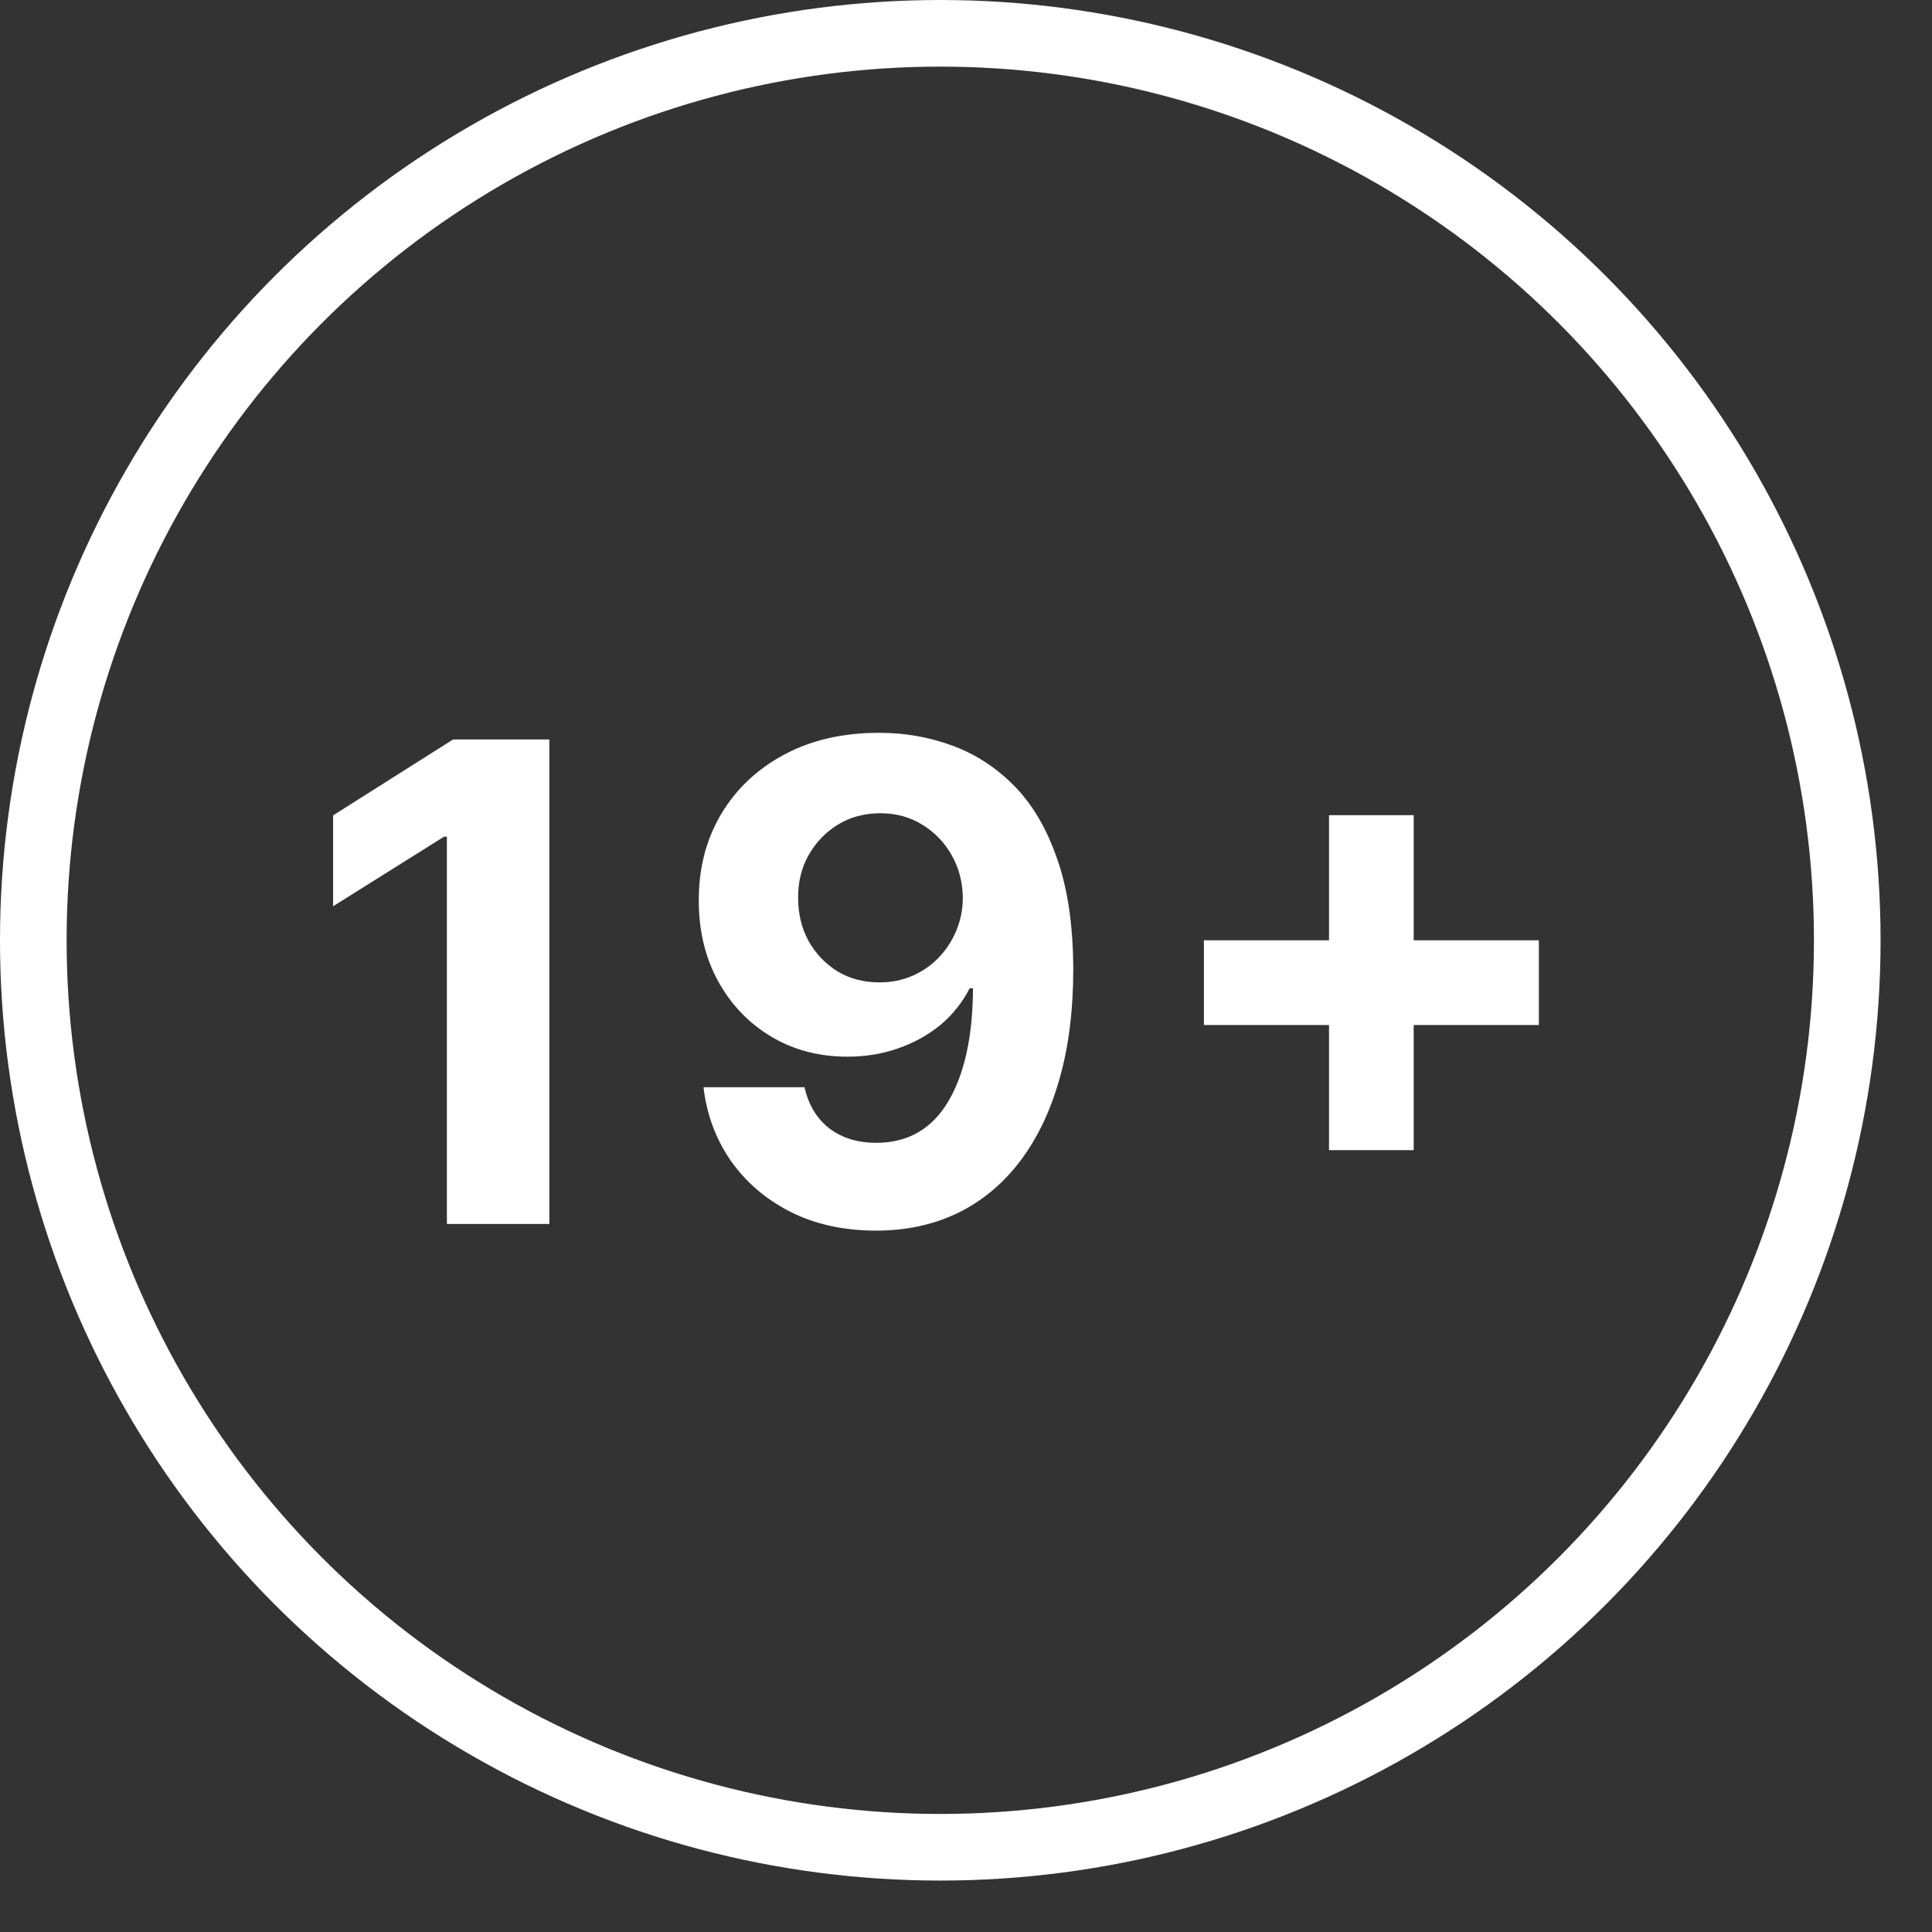
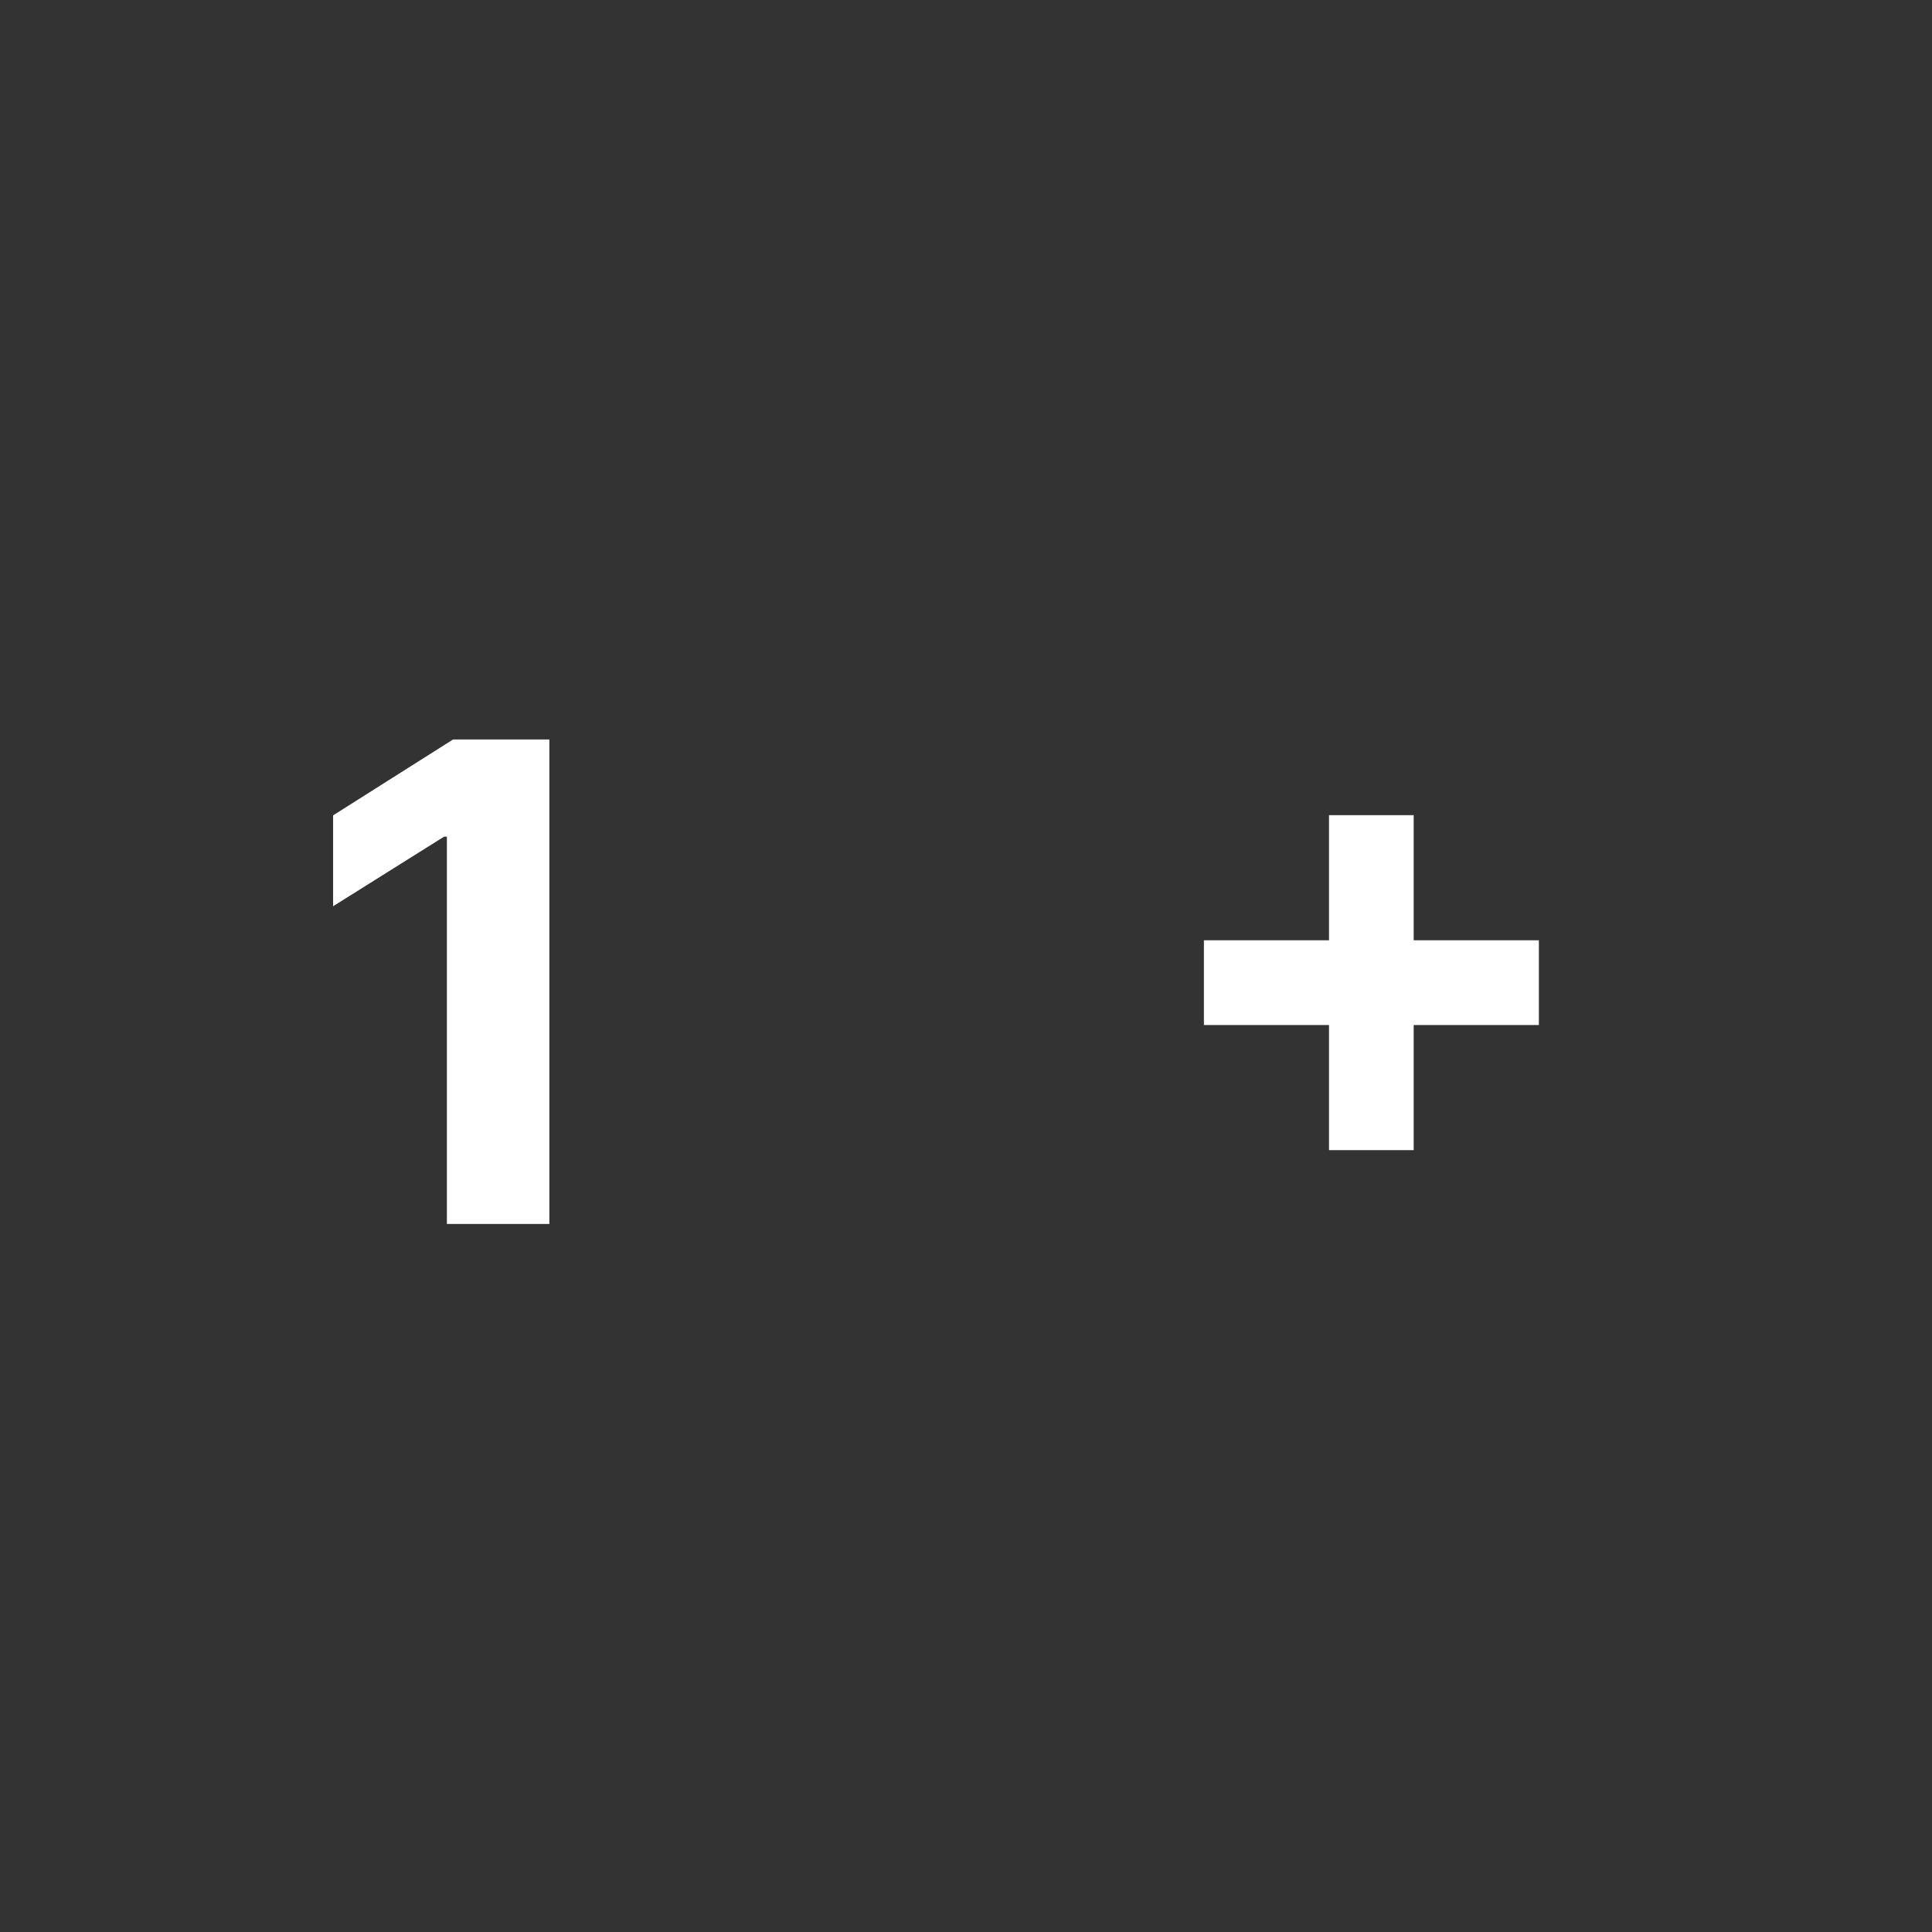
<svg xmlns="http://www.w3.org/2000/svg" width="29" height="29" viewBox="0 0 29 29" fill="none">
  <rect x="0" y="0" width="29" height="29" fill="#333333" stroke="none" />
-   <circle cx="14.114" cy="14.114" r="13.614" stroke="white" />
  <path d="M8.246 11.1V18.372H6.708V12.559H6.665L5 13.603V12.239L6.8 11.1H8.246Z" fill="white" />
-   <path d="M13.206 11C13.58 11 13.94 11.063 14.285 11.188C14.633 11.314 14.943 11.514 15.216 11.788C15.49 12.063 15.707 12.428 15.865 12.882C16.026 13.334 16.108 13.889 16.11 14.548C16.11 15.165 16.041 15.717 15.901 16.203C15.764 16.685 15.566 17.096 15.308 17.435C15.05 17.773 14.739 18.031 14.374 18.209C14.009 18.384 13.602 18.472 13.152 18.472C12.667 18.472 12.239 18.378 11.867 18.191C11.495 18.002 11.196 17.745 10.968 17.421C10.743 17.094 10.607 16.727 10.56 16.32H12.076C12.136 16.585 12.26 16.791 12.449 16.938C12.639 17.082 12.873 17.154 13.152 17.154C13.626 17.154 13.986 16.948 14.232 16.536C14.478 16.122 14.602 15.555 14.605 14.835H14.555C14.446 15.048 14.299 15.232 14.115 15.386C13.93 15.537 13.718 15.654 13.479 15.737C13.242 15.82 12.99 15.861 12.723 15.861C12.294 15.861 11.912 15.761 11.576 15.56C11.239 15.358 10.974 15.082 10.78 14.729C10.586 14.376 10.489 13.973 10.489 13.521C10.487 13.034 10.599 12.599 10.826 12.218C11.054 11.837 11.371 11.539 11.778 11.323C12.188 11.105 12.664 10.998 13.206 11ZM13.216 12.207C12.977 12.207 12.764 12.264 12.577 12.378C12.392 12.492 12.246 12.644 12.137 12.836C12.03 13.028 11.978 13.242 11.98 13.479C11.98 13.718 12.033 13.933 12.137 14.125C12.243 14.314 12.388 14.466 12.57 14.58C12.755 14.691 12.965 14.746 13.202 14.746C13.38 14.746 13.544 14.713 13.696 14.647C13.847 14.581 13.979 14.49 14.09 14.374C14.204 14.255 14.292 14.119 14.356 13.965C14.42 13.811 14.452 13.648 14.452 13.475C14.45 13.245 14.395 13.035 14.289 12.843C14.182 12.651 14.035 12.497 13.848 12.381C13.661 12.265 13.451 12.207 13.216 12.207Z" fill="white" />
  <path d="M19.949 17.264V12.236H21.22V17.264H19.949ZM18.071 15.386V14.114H23.099V15.386H18.071Z" fill="white" />
</svg>